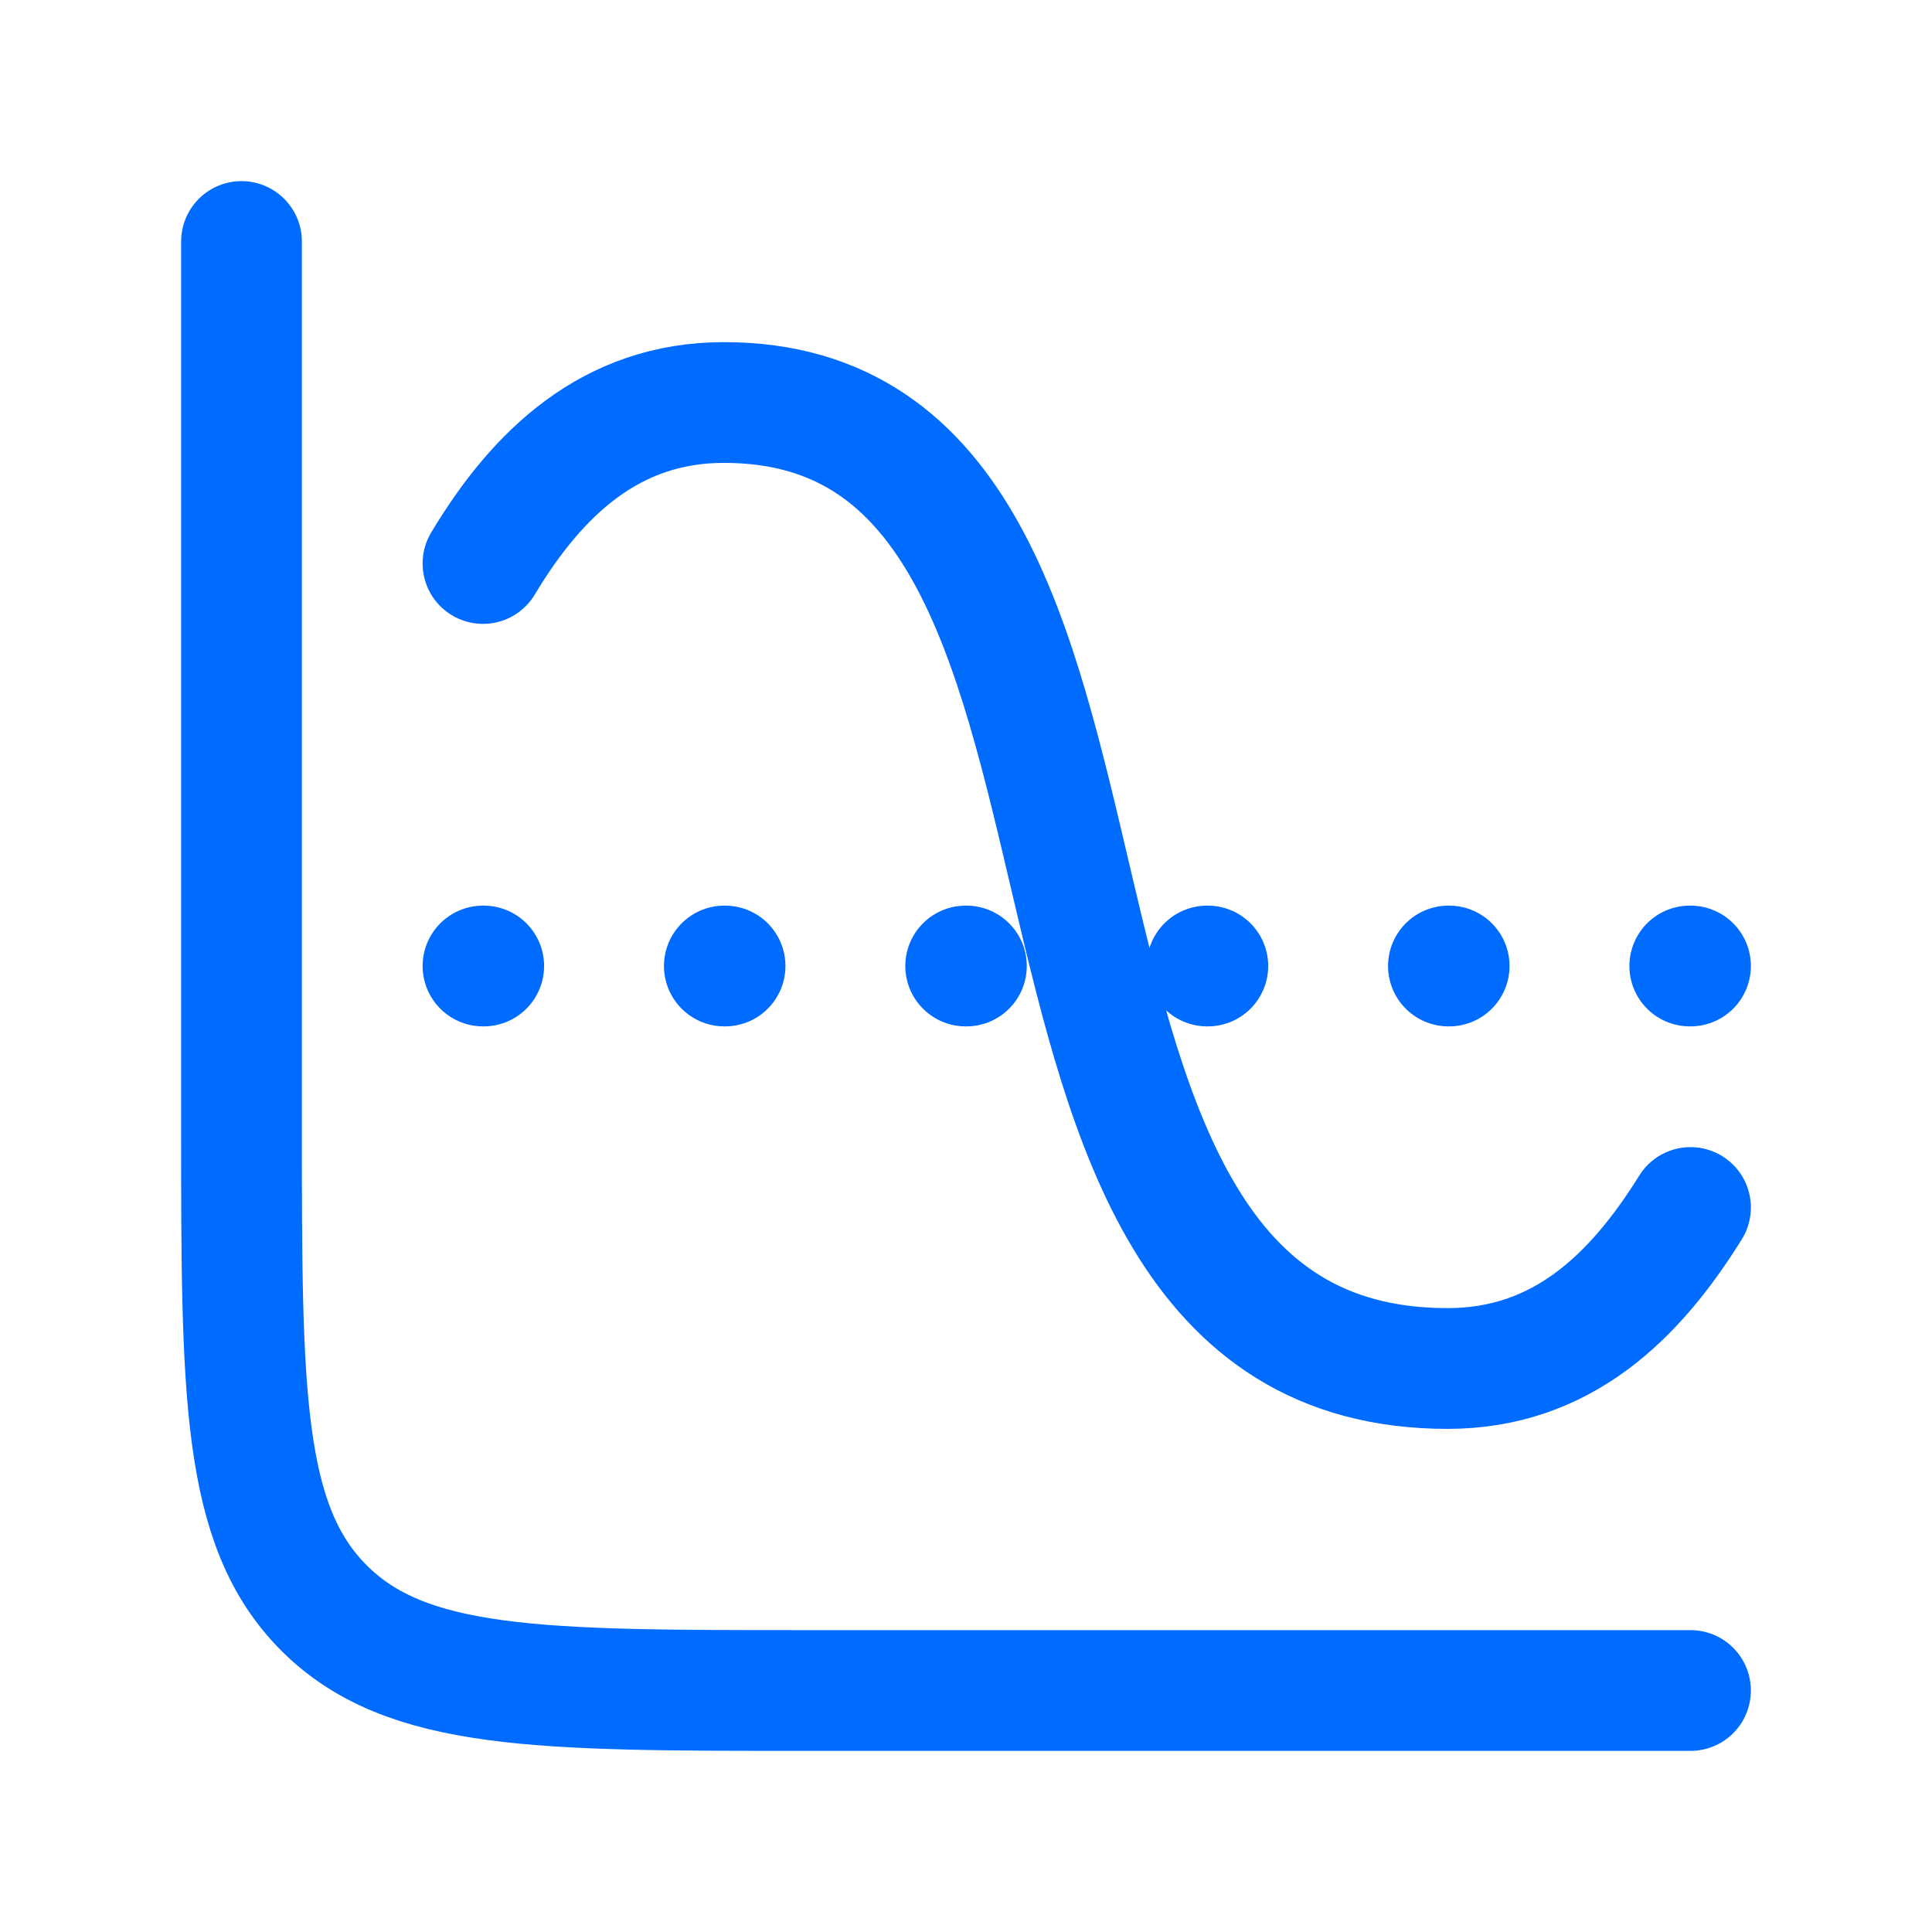
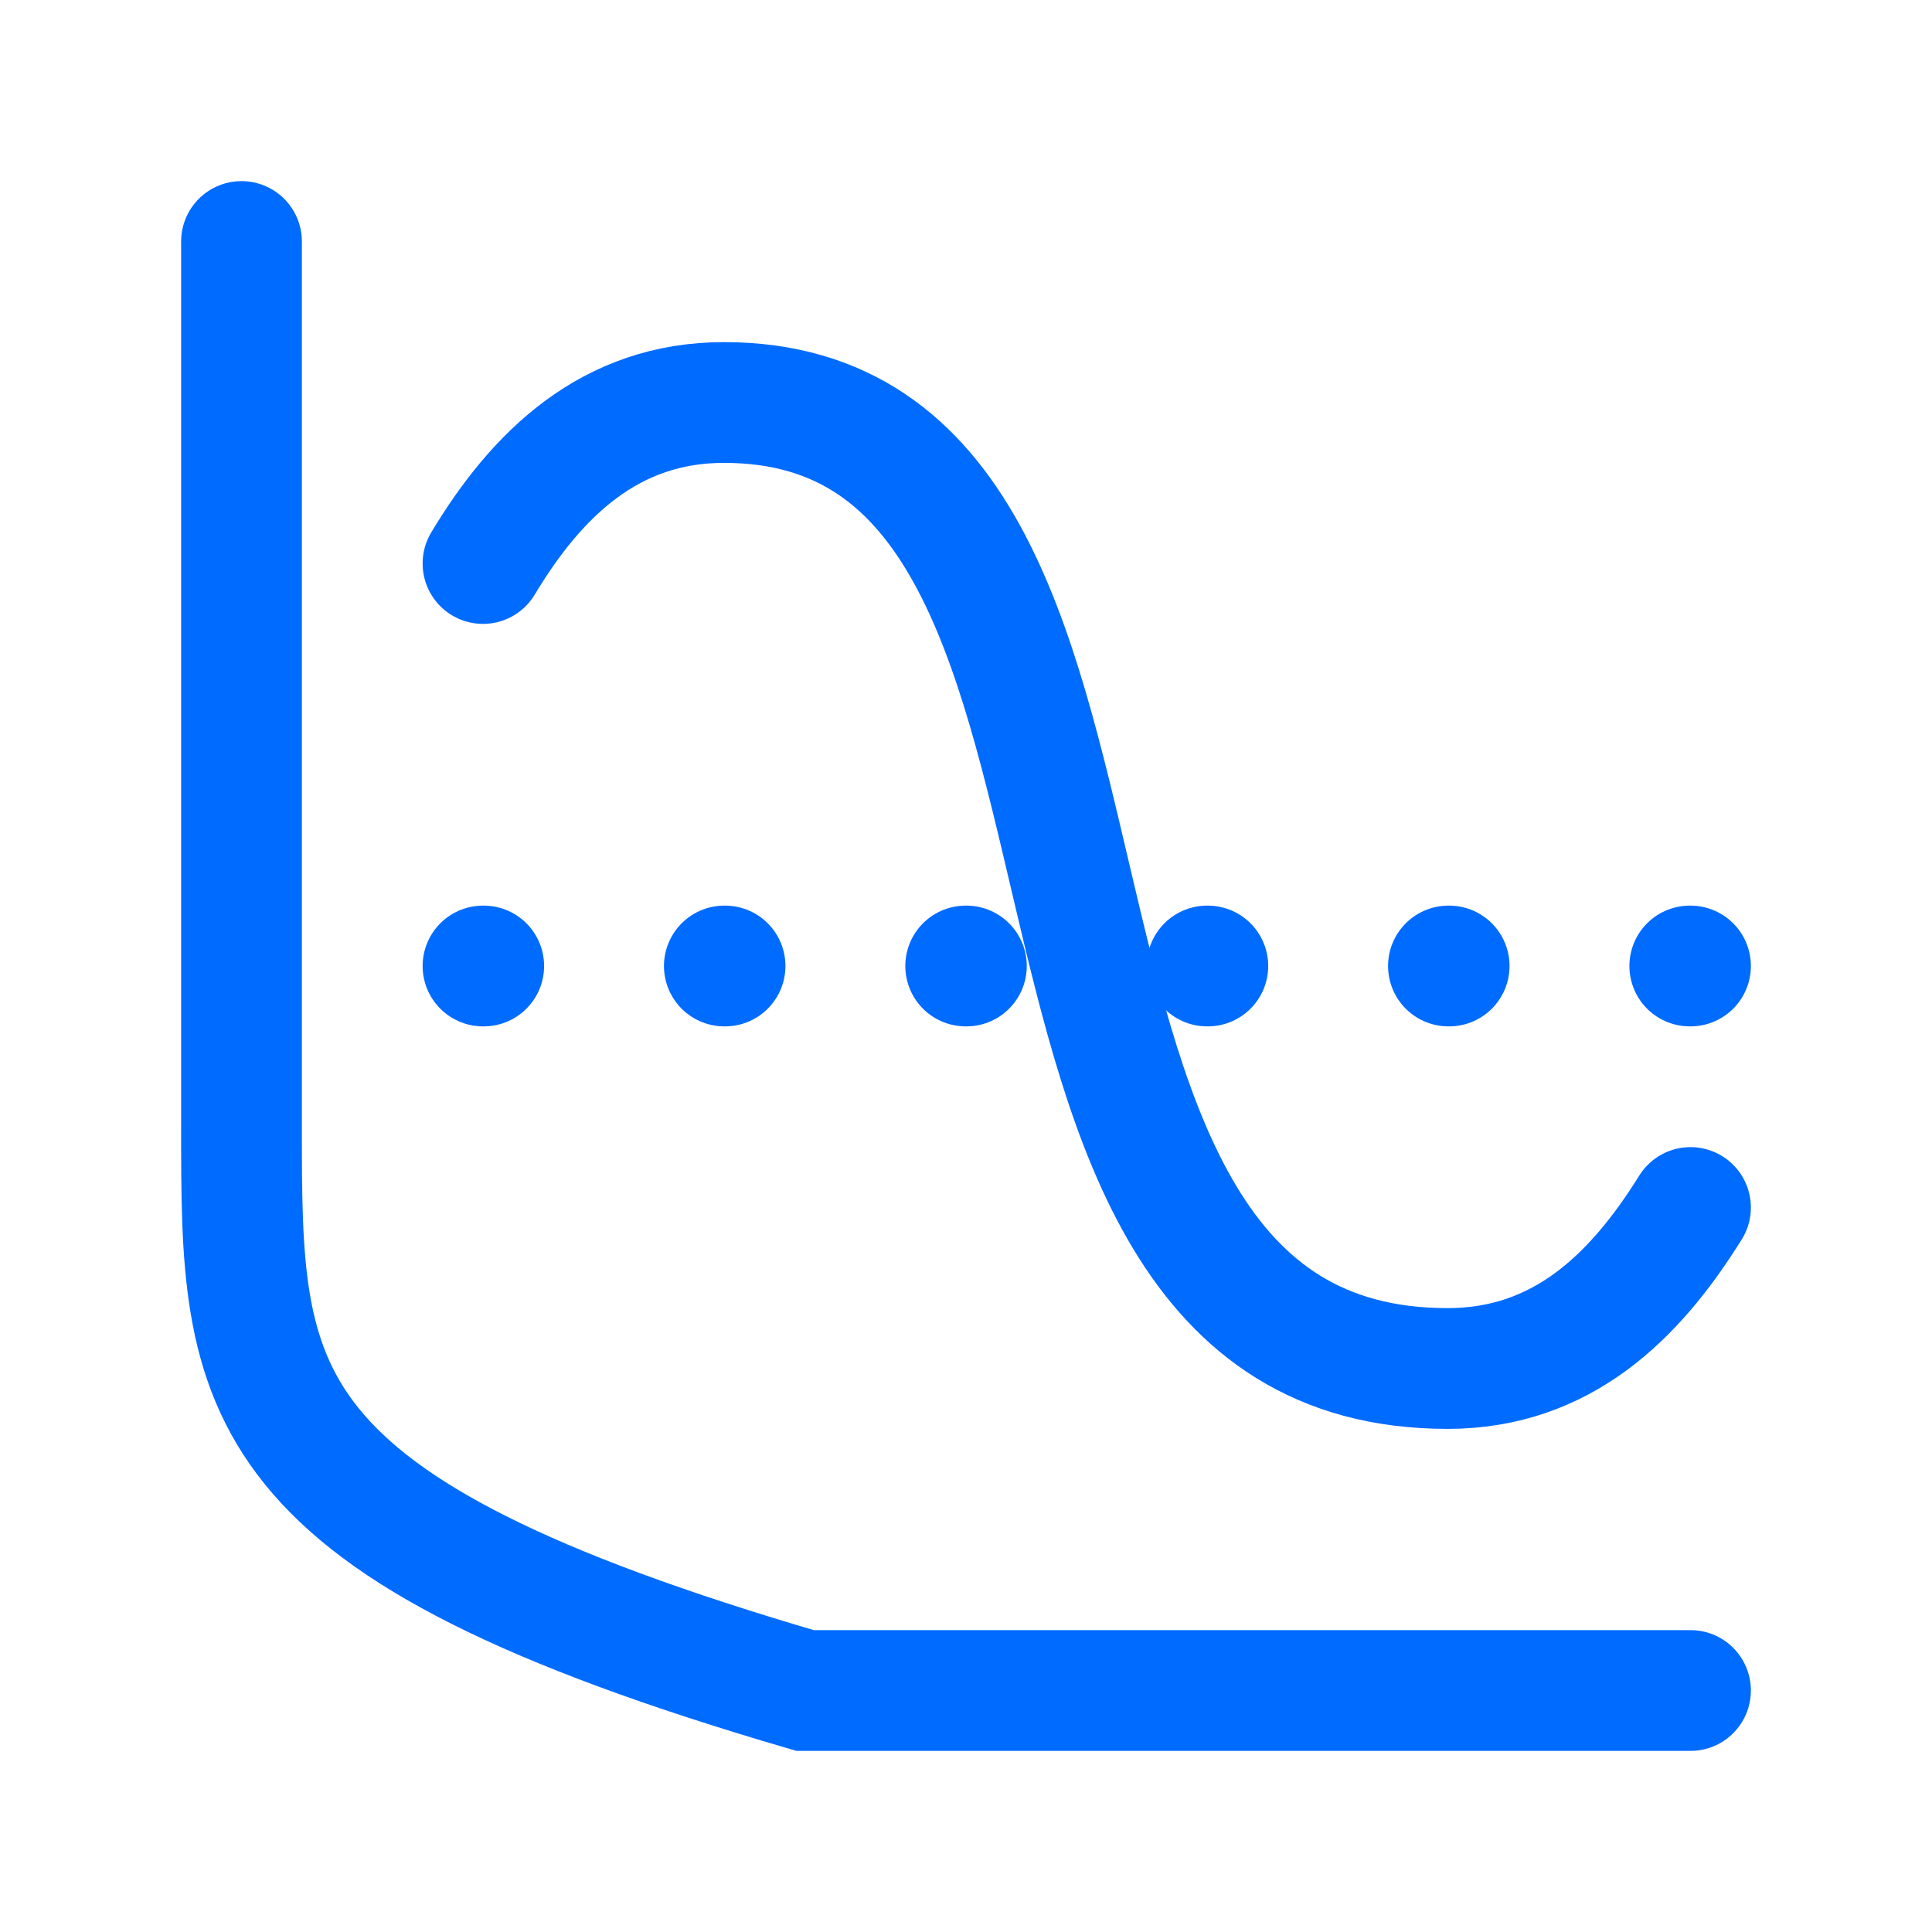
<svg xmlns="http://www.w3.org/2000/svg" width="24" height="24" viewBox="0 0 24 24" fill="none">
-   <path d="M21 21H10C6.7 21 5.05 21 4.025 19.975C3 18.95 3 17.3 3 14V3M6 12H6.009M8.998 12H9.007M11.996 12H12.005M14.995 12H15.004M17.993 12H18.002M20.991 12H21M6 7C6.673 5.878 7.587 5 8.993 5C14.936 5 11.595 17 17.982 17C19.398 17 20.306 16.116 21 15" stroke="#006BFF" stroke-width="1.5" stroke-linecap="round" />
+   <path d="M21 21H10C3 18.95 3 17.3 3 14V3M6 12H6.009M8.998 12H9.007M11.996 12H12.005M14.995 12H15.004M17.993 12H18.002M20.991 12H21M6 7C6.673 5.878 7.587 5 8.993 5C14.936 5 11.595 17 17.982 17C19.398 17 20.306 16.116 21 15" stroke="#006BFF" stroke-width="1.5" stroke-linecap="round" />
</svg>